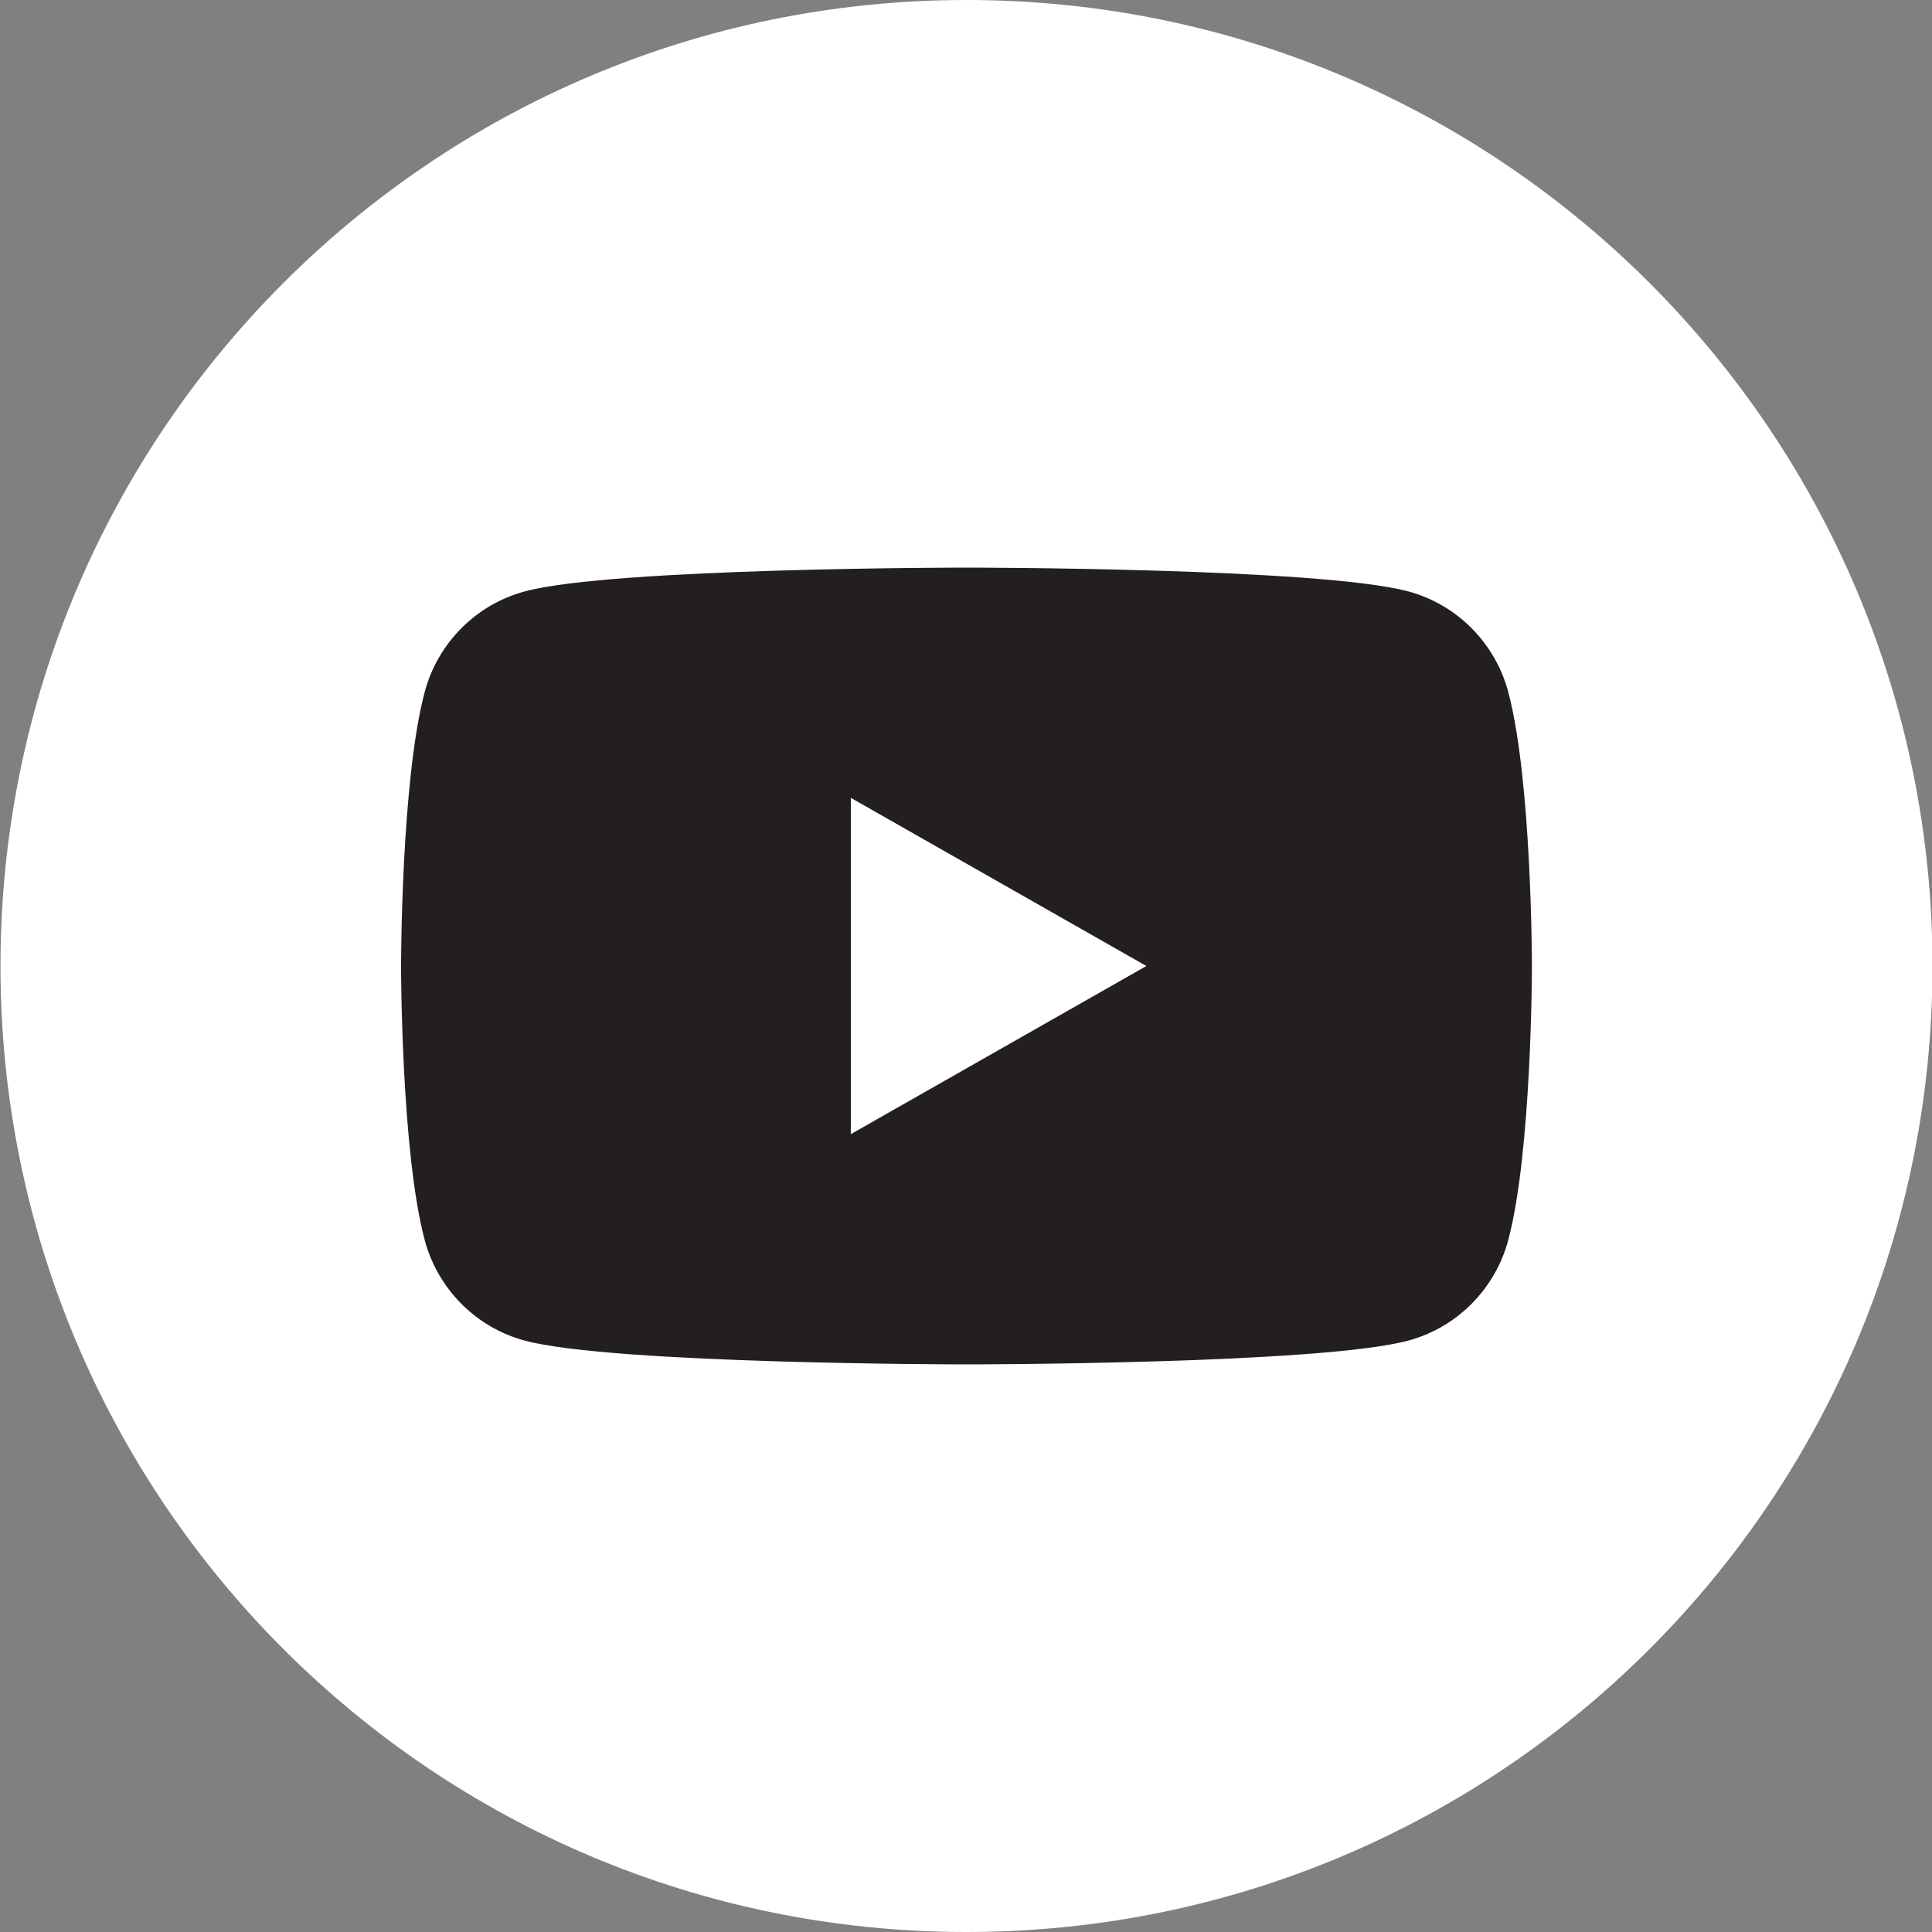
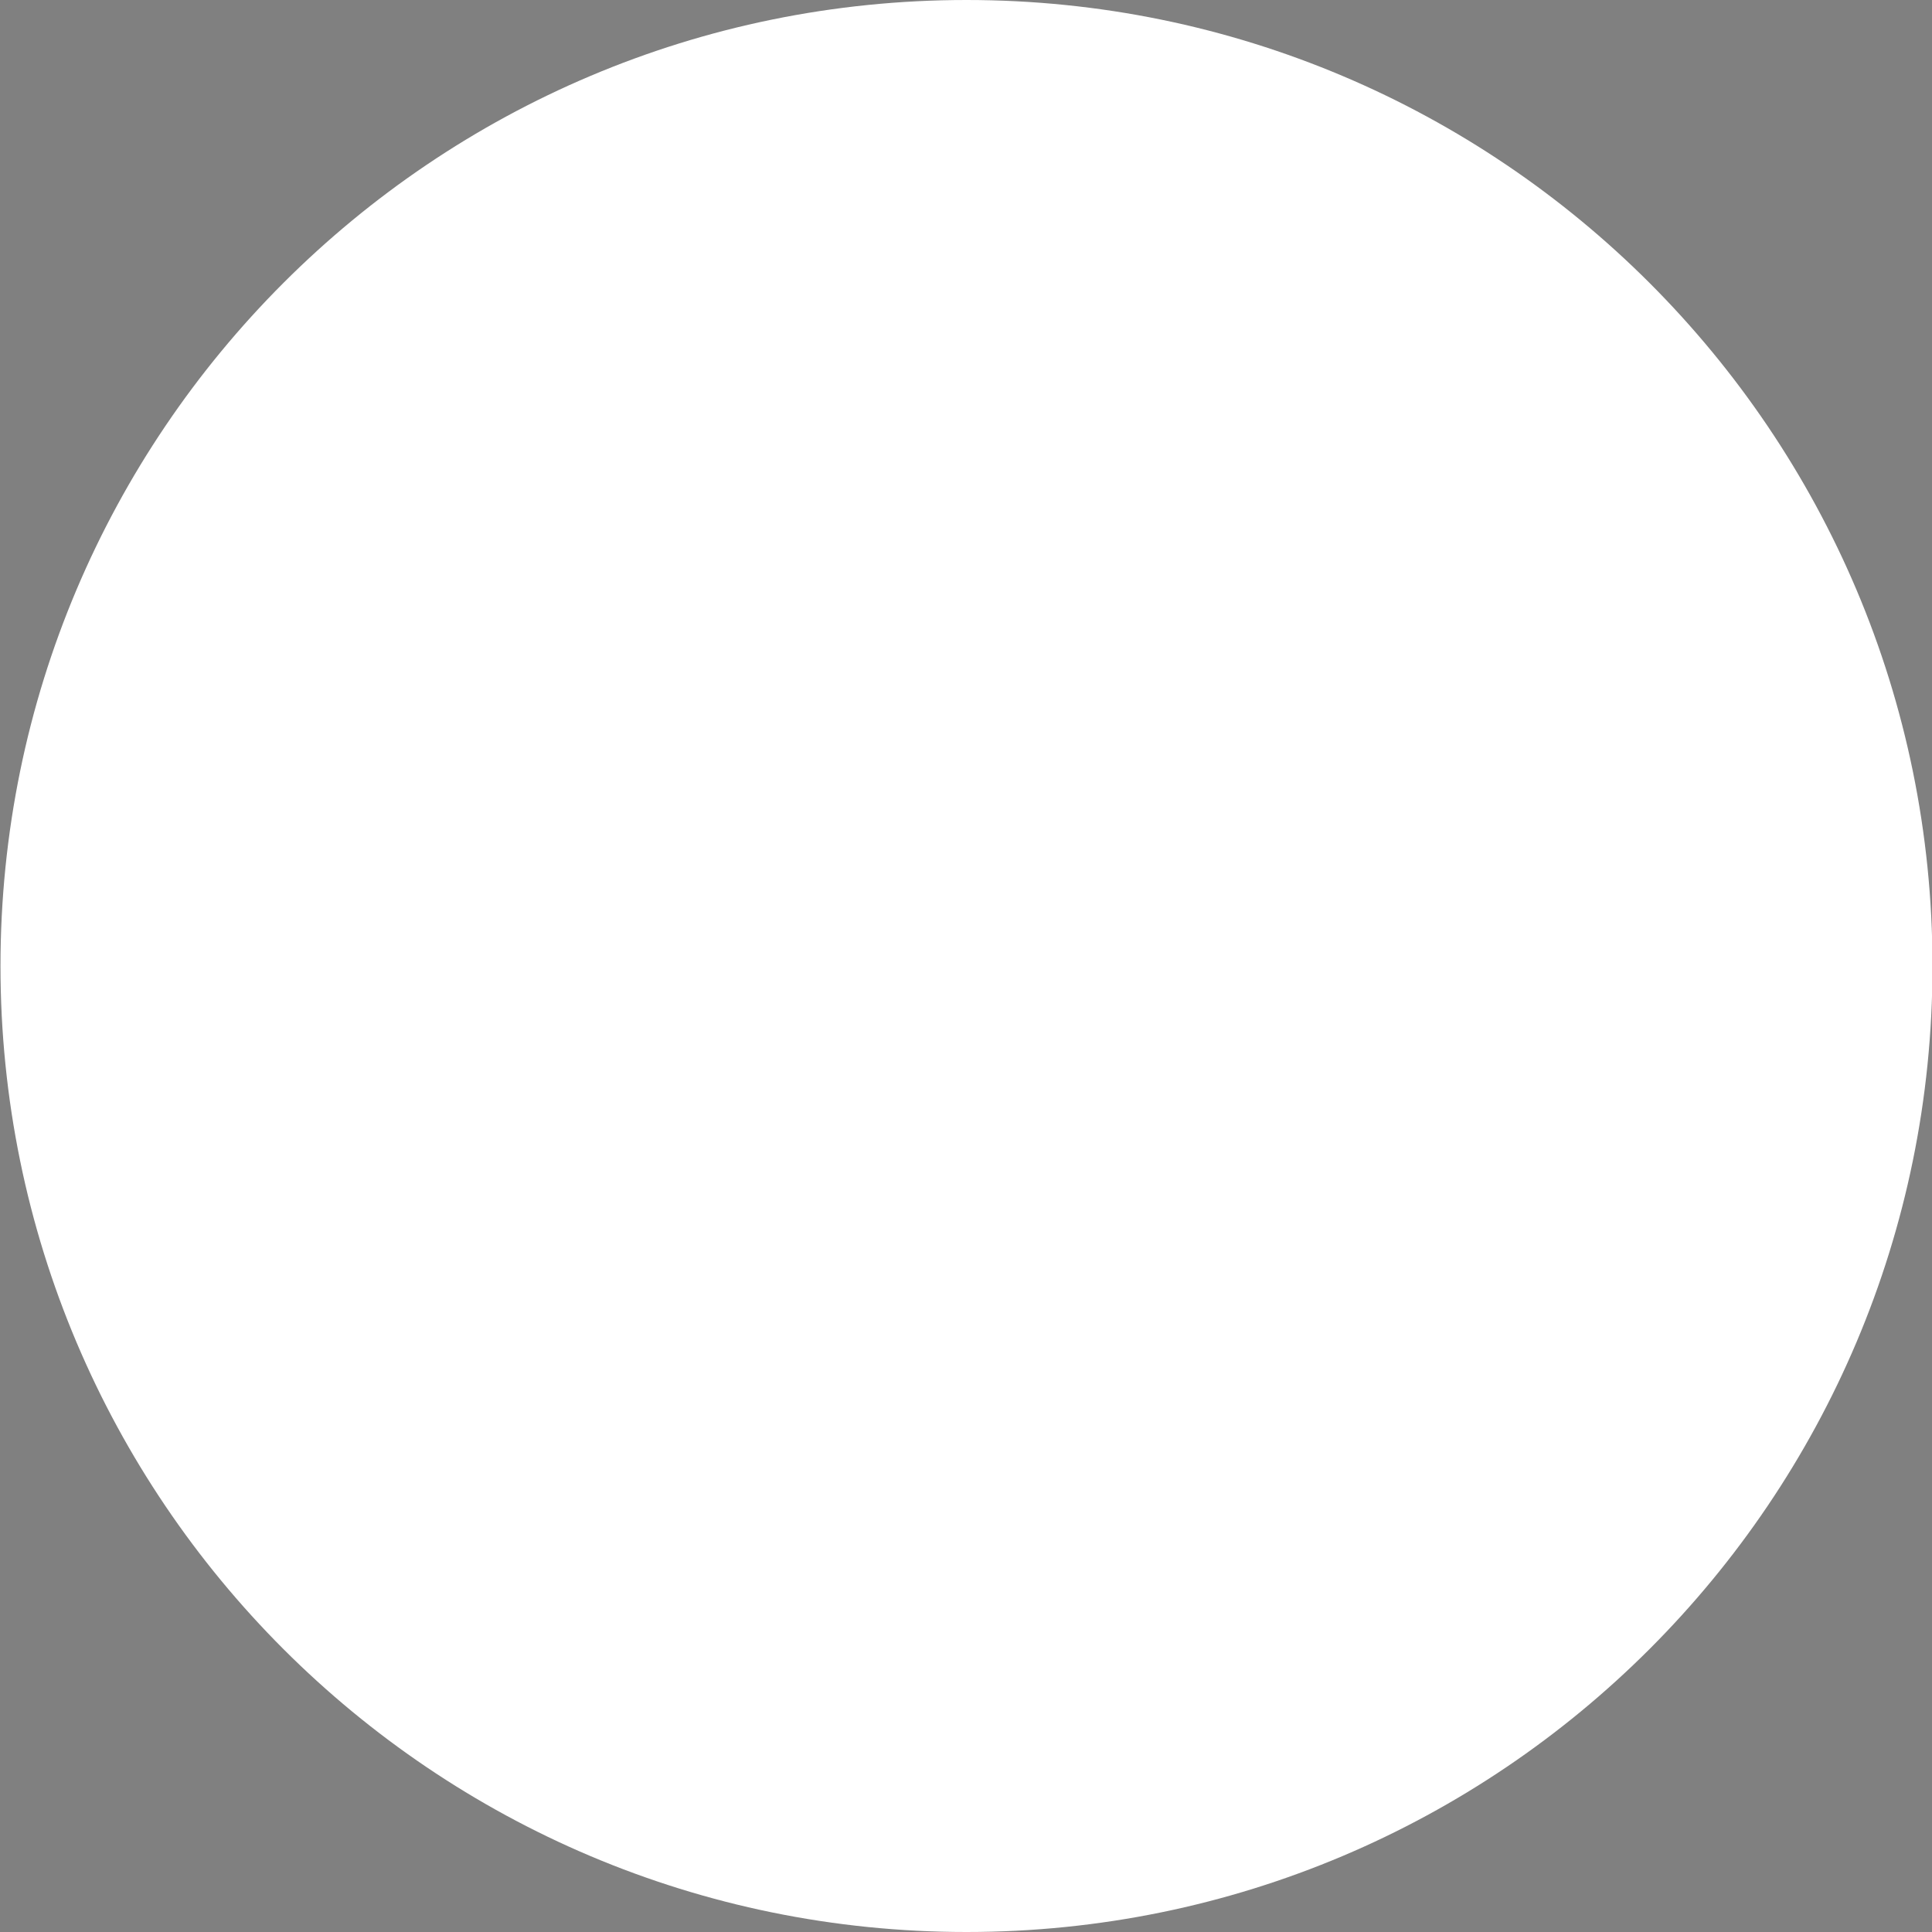
<svg xmlns="http://www.w3.org/2000/svg" version="1.1" id="Layer_1" x="0px" y="0px" viewBox="0 0 600 600" style="enable-background:new 0 0 600 600;" xml:space="preserve">
  <rect x="0" y="0" width="600" height="600" fill="#808080" stroke="none" />
  <style type="text/css">
	.st0{fill:#FFFFFF;}
	.st1{fill:#231F20;}
</style>
  <path id="XMLID_1858_" class="st0" d="M300.15,600L300.15,600c-165.69,0-300-134.31-300-300v0c0-165.68,134.31-300,300-300h0  c165.68,0,300,134.31,300,300v0C600.15,465.69,465.83,600,300.15,600z" />
-   <path id="XMLID_1846_" class="st1" d="M468.41,214.92c-4.04-15.21-15.94-27.19-31.05-31.25c-27.39-7.39-137.21-7.39-137.21-7.39  s-109.82,0-137.21,7.39c-15.11,4.07-27.01,16.04-31.05,31.25c-7.34,27.57-7.34,85.08-7.34,85.08s0,57.51,7.34,85.08  c4.04,15.21,15.94,27.19,31.05,31.25c27.39,7.39,137.21,7.39,137.21,7.39s109.82,0,137.21-7.39c15.11-4.06,27.01-16.04,31.05-31.25  c7.34-27.57,7.34-85.08,7.34-85.08S475.75,242.49,468.41,214.92z" />
-   <polygon id="XMLID_1730_" class="st0" points="264.23,352.22 264.23,247.78 356.02,300 " />
</svg>